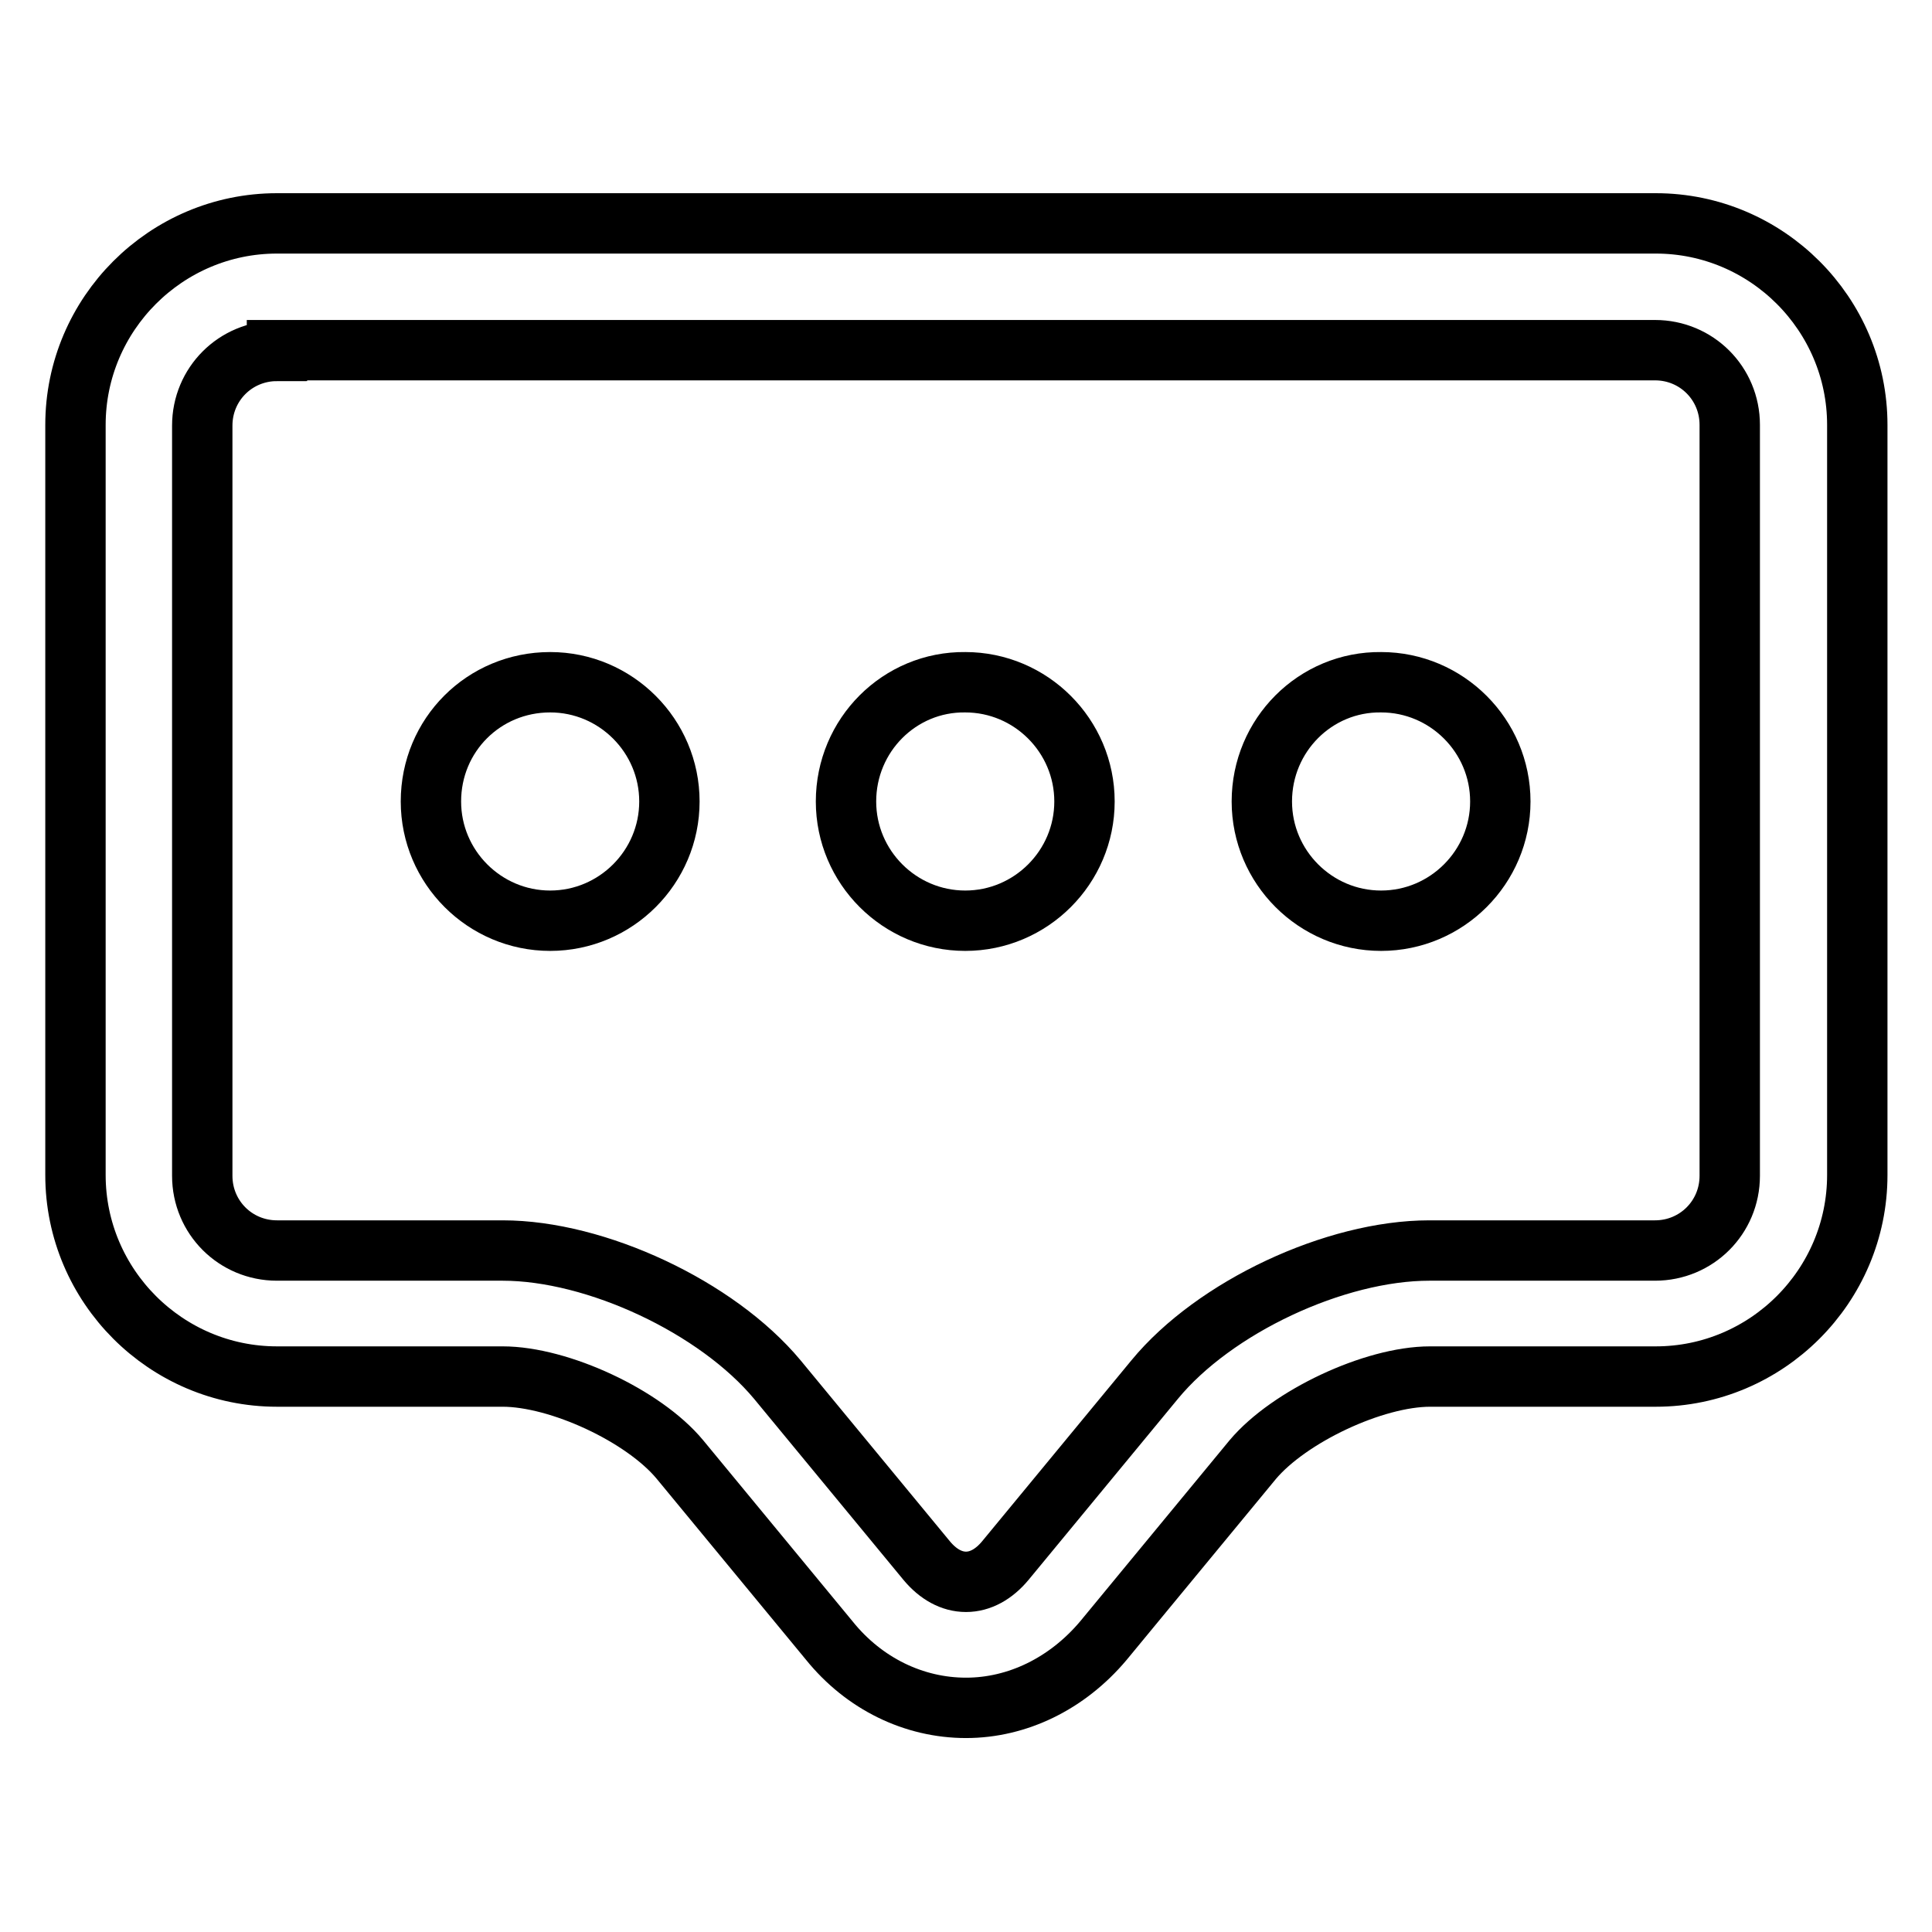
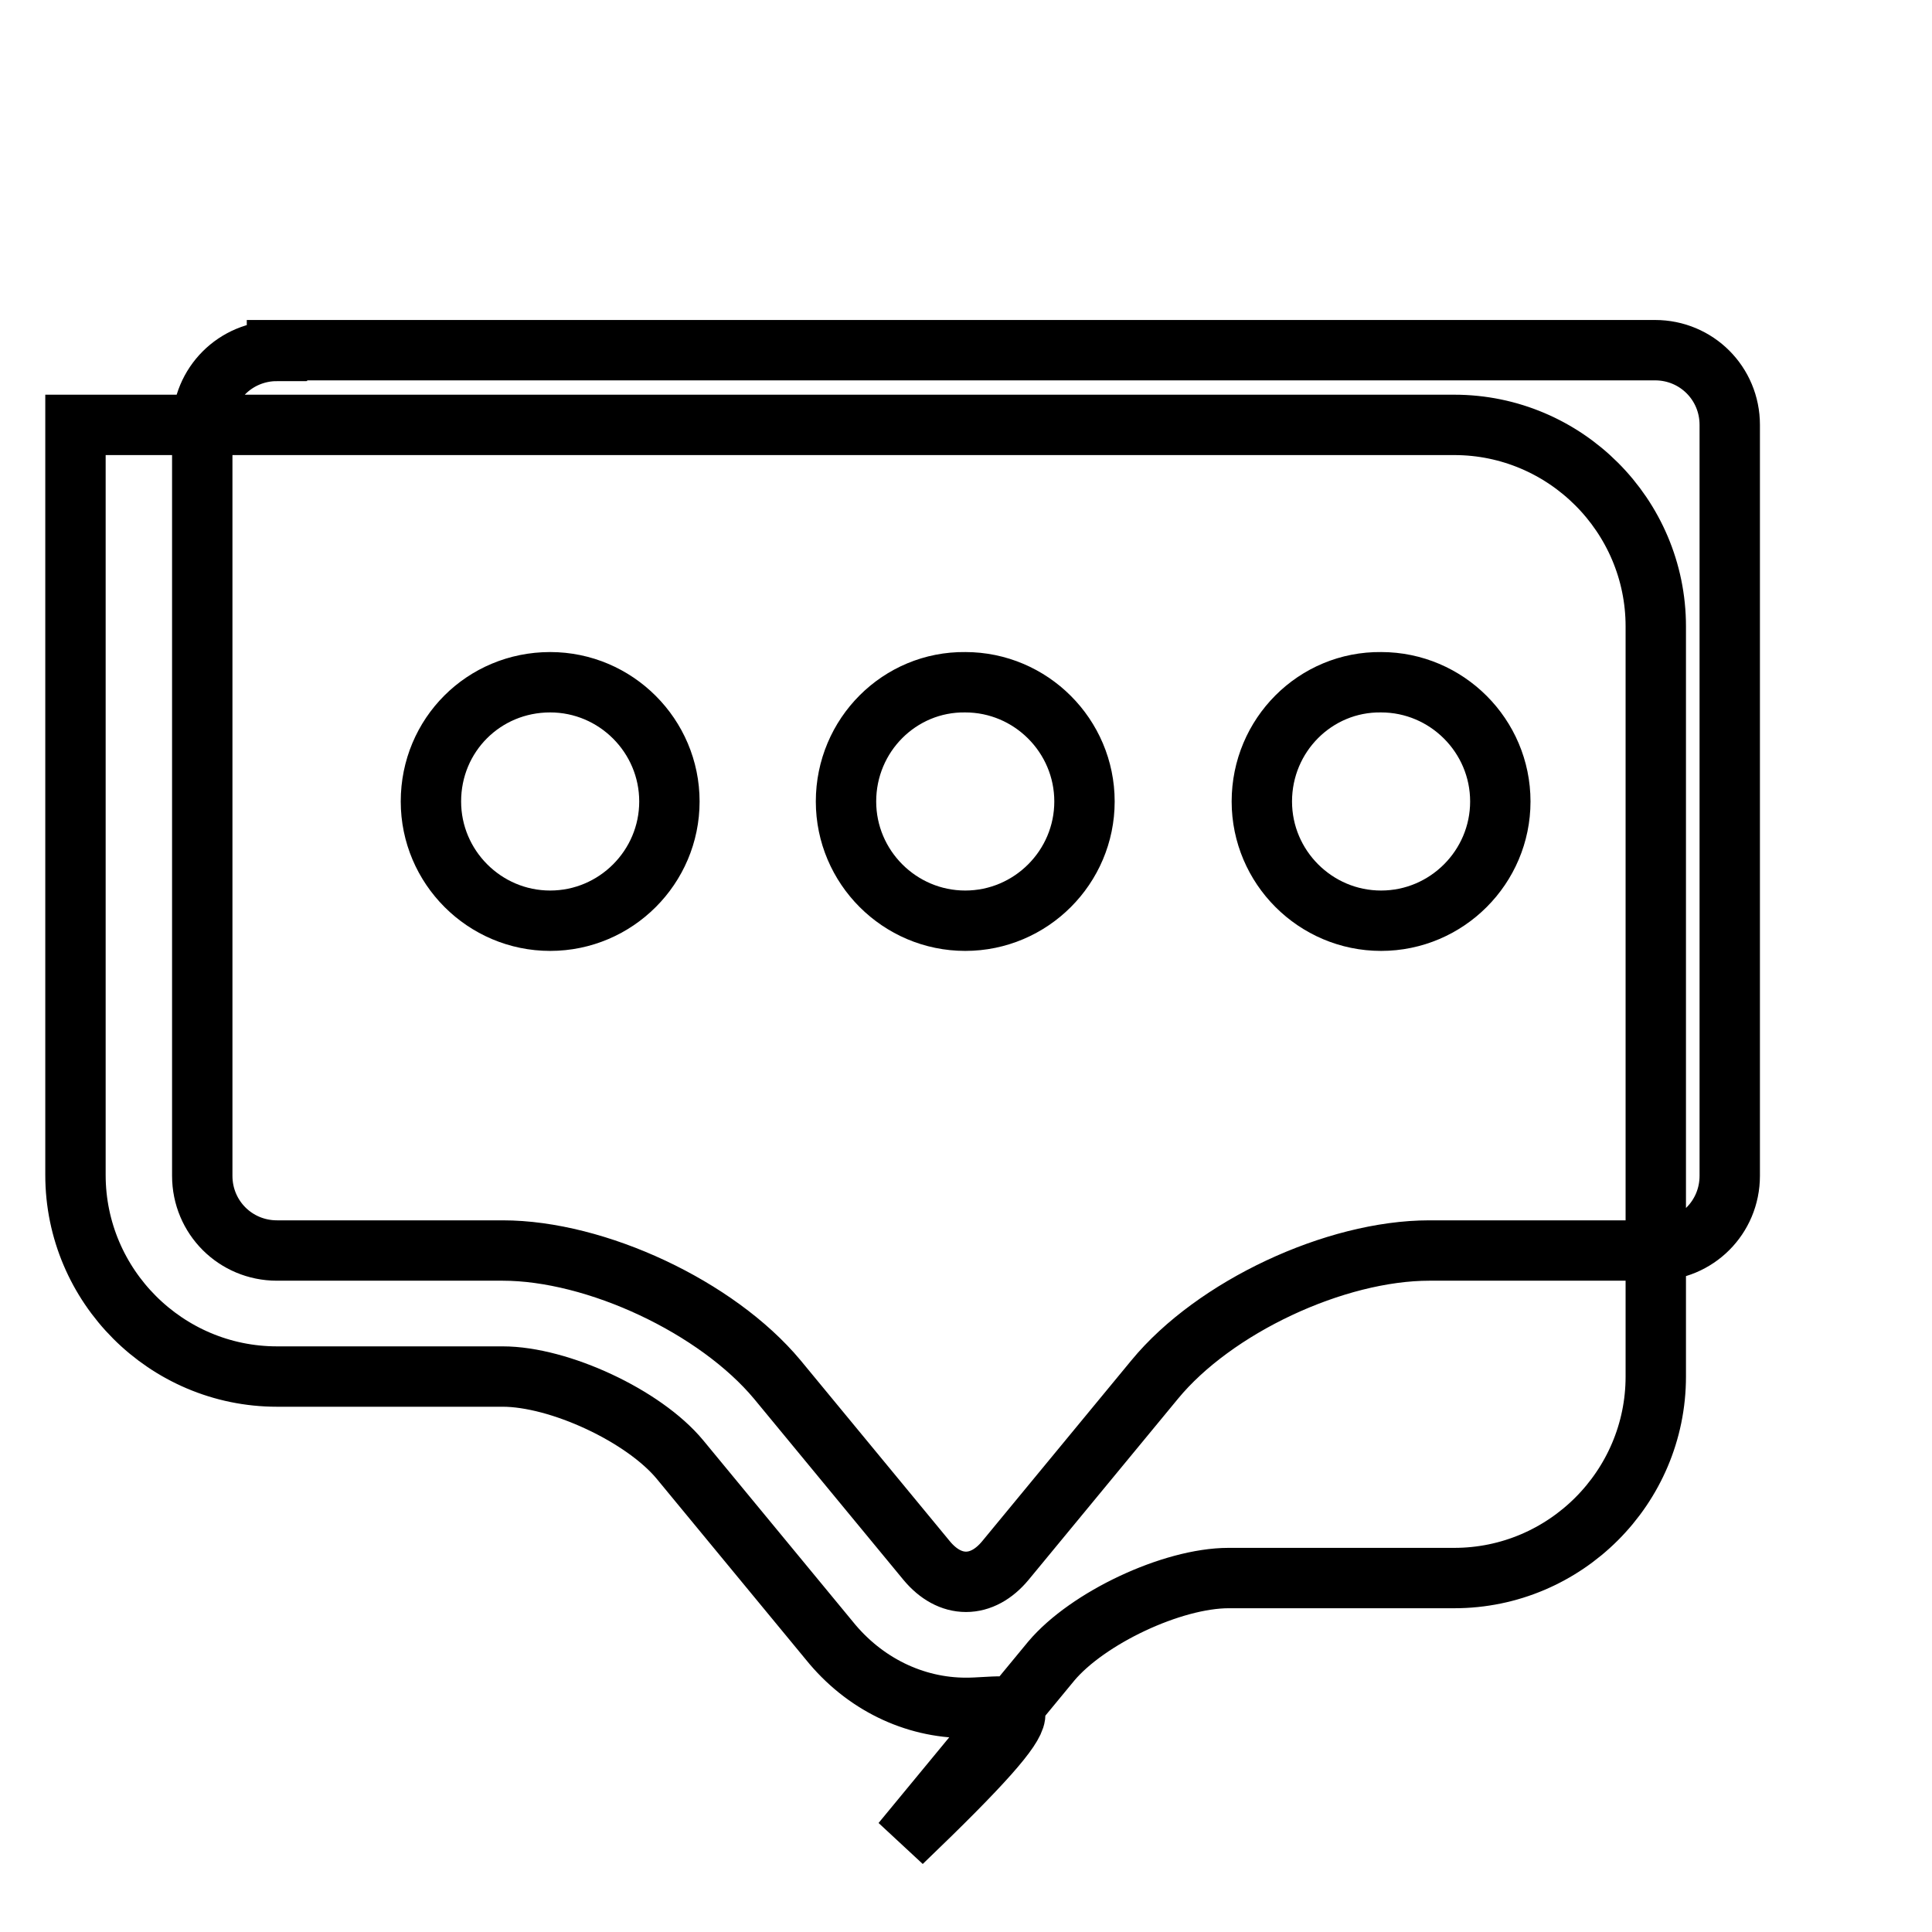
<svg xmlns="http://www.w3.org/2000/svg" version="1.1" x="0px" y="0px" viewBox="0 0 256 256" enable-background="new 0 0 256 256" xml:space="preserve">
  <g>
-     <path stroke-width="8" fill-opacity="0" stroke="#000000" d="M128,226.3c-6.9,0-13.5-3.2-18.1-8.9l-19.8-24c-4.8-5.8-16-11-23.5-11H36.7c-14.7,0-26.7-12-26.7-26.7V56.3 c0-14.7,12-26.7,26.7-26.7h182.7c14.7,0,26.7,12,26.7,26.7v99.4c0,14.7-12,26.7-26.7,26.7h-29.9c-7.5,0-18.7,5.3-23.5,11l-19.8,24 C141.4,223.1,134.8,226.3,128,226.3L128,226.3z M36.7,46.5c-5.5,0-9.9,4.4-9.9,9.9v99.4c0,5.5,4.4,9.9,9.9,9.9h29.9 c12.4,0,28.4,7.5,36.4,17.1l19.8,24c1.5,1.8,3.3,2.8,5.2,2.8c1.9,0,3.7-1,5.2-2.8l19.8-24c7.9-9.6,23.9-17.1,36.4-17.1h29.9 c5.5,0,9.9-4.4,9.9-9.9V56.3c0-5.5-4.4-9.9-9.9-9.9H36.7z M57.1,106.2c0,8.7,7.1,15.8,15.8,15.8c8.7,0,15.8-7.1,15.8-15.8 c0,0,0,0,0,0c0-8.7-7.1-15.8-15.8-15.8C64.1,90.4,57.1,97.4,57.1,106.2z M112.1,106.2c0,8.7,7.1,15.8,15.8,15.8 c8.7,0,15.8-7.1,15.8-15.8c0-8.7-7.1-15.8-15.8-15.8C119.2,90.3,112.1,97.4,112.1,106.2C112.1,106.2,112.1,106.2,112.1,106.2z  M167.2,106.2c0,8.7,7.1,15.8,15.8,15.8c8.7,0,15.8-7.1,15.8-15.8c0,0,0,0,0,0c0-8.7-7.1-15.8-15.8-15.8 C174.3,90.3,167.2,97.4,167.2,106.2C167.2,106.2,167.2,106.2,167.2,106.2z" />
+     <path stroke-width="8" fill-opacity="0" stroke="#000000" d="M128,226.3c-6.9,0-13.5-3.2-18.1-8.9l-19.8-24c-4.8-5.8-16-11-23.5-11H36.7c-14.7,0-26.7-12-26.7-26.7V56.3 h182.7c14.7,0,26.7,12,26.7,26.7v99.4c0,14.7-12,26.7-26.7,26.7h-29.9c-7.5,0-18.7,5.3-23.5,11l-19.8,24 C141.4,223.1,134.8,226.3,128,226.3L128,226.3z M36.7,46.5c-5.5,0-9.9,4.4-9.9,9.9v99.4c0,5.5,4.4,9.9,9.9,9.9h29.9 c12.4,0,28.4,7.5,36.4,17.1l19.8,24c1.5,1.8,3.3,2.8,5.2,2.8c1.9,0,3.7-1,5.2-2.8l19.8-24c7.9-9.6,23.9-17.1,36.4-17.1h29.9 c5.5,0,9.9-4.4,9.9-9.9V56.3c0-5.5-4.4-9.9-9.9-9.9H36.7z M57.1,106.2c0,8.7,7.1,15.8,15.8,15.8c8.7,0,15.8-7.1,15.8-15.8 c0,0,0,0,0,0c0-8.7-7.1-15.8-15.8-15.8C64.1,90.4,57.1,97.4,57.1,106.2z M112.1,106.2c0,8.7,7.1,15.8,15.8,15.8 c8.7,0,15.8-7.1,15.8-15.8c0-8.7-7.1-15.8-15.8-15.8C119.2,90.3,112.1,97.4,112.1,106.2C112.1,106.2,112.1,106.2,112.1,106.2z  M167.2,106.2c0,8.7,7.1,15.8,15.8,15.8c8.7,0,15.8-7.1,15.8-15.8c0,0,0,0,0,0c0-8.7-7.1-15.8-15.8-15.8 C174.3,90.3,167.2,97.4,167.2,106.2C167.2,106.2,167.2,106.2,167.2,106.2z" />
  </g>
</svg>